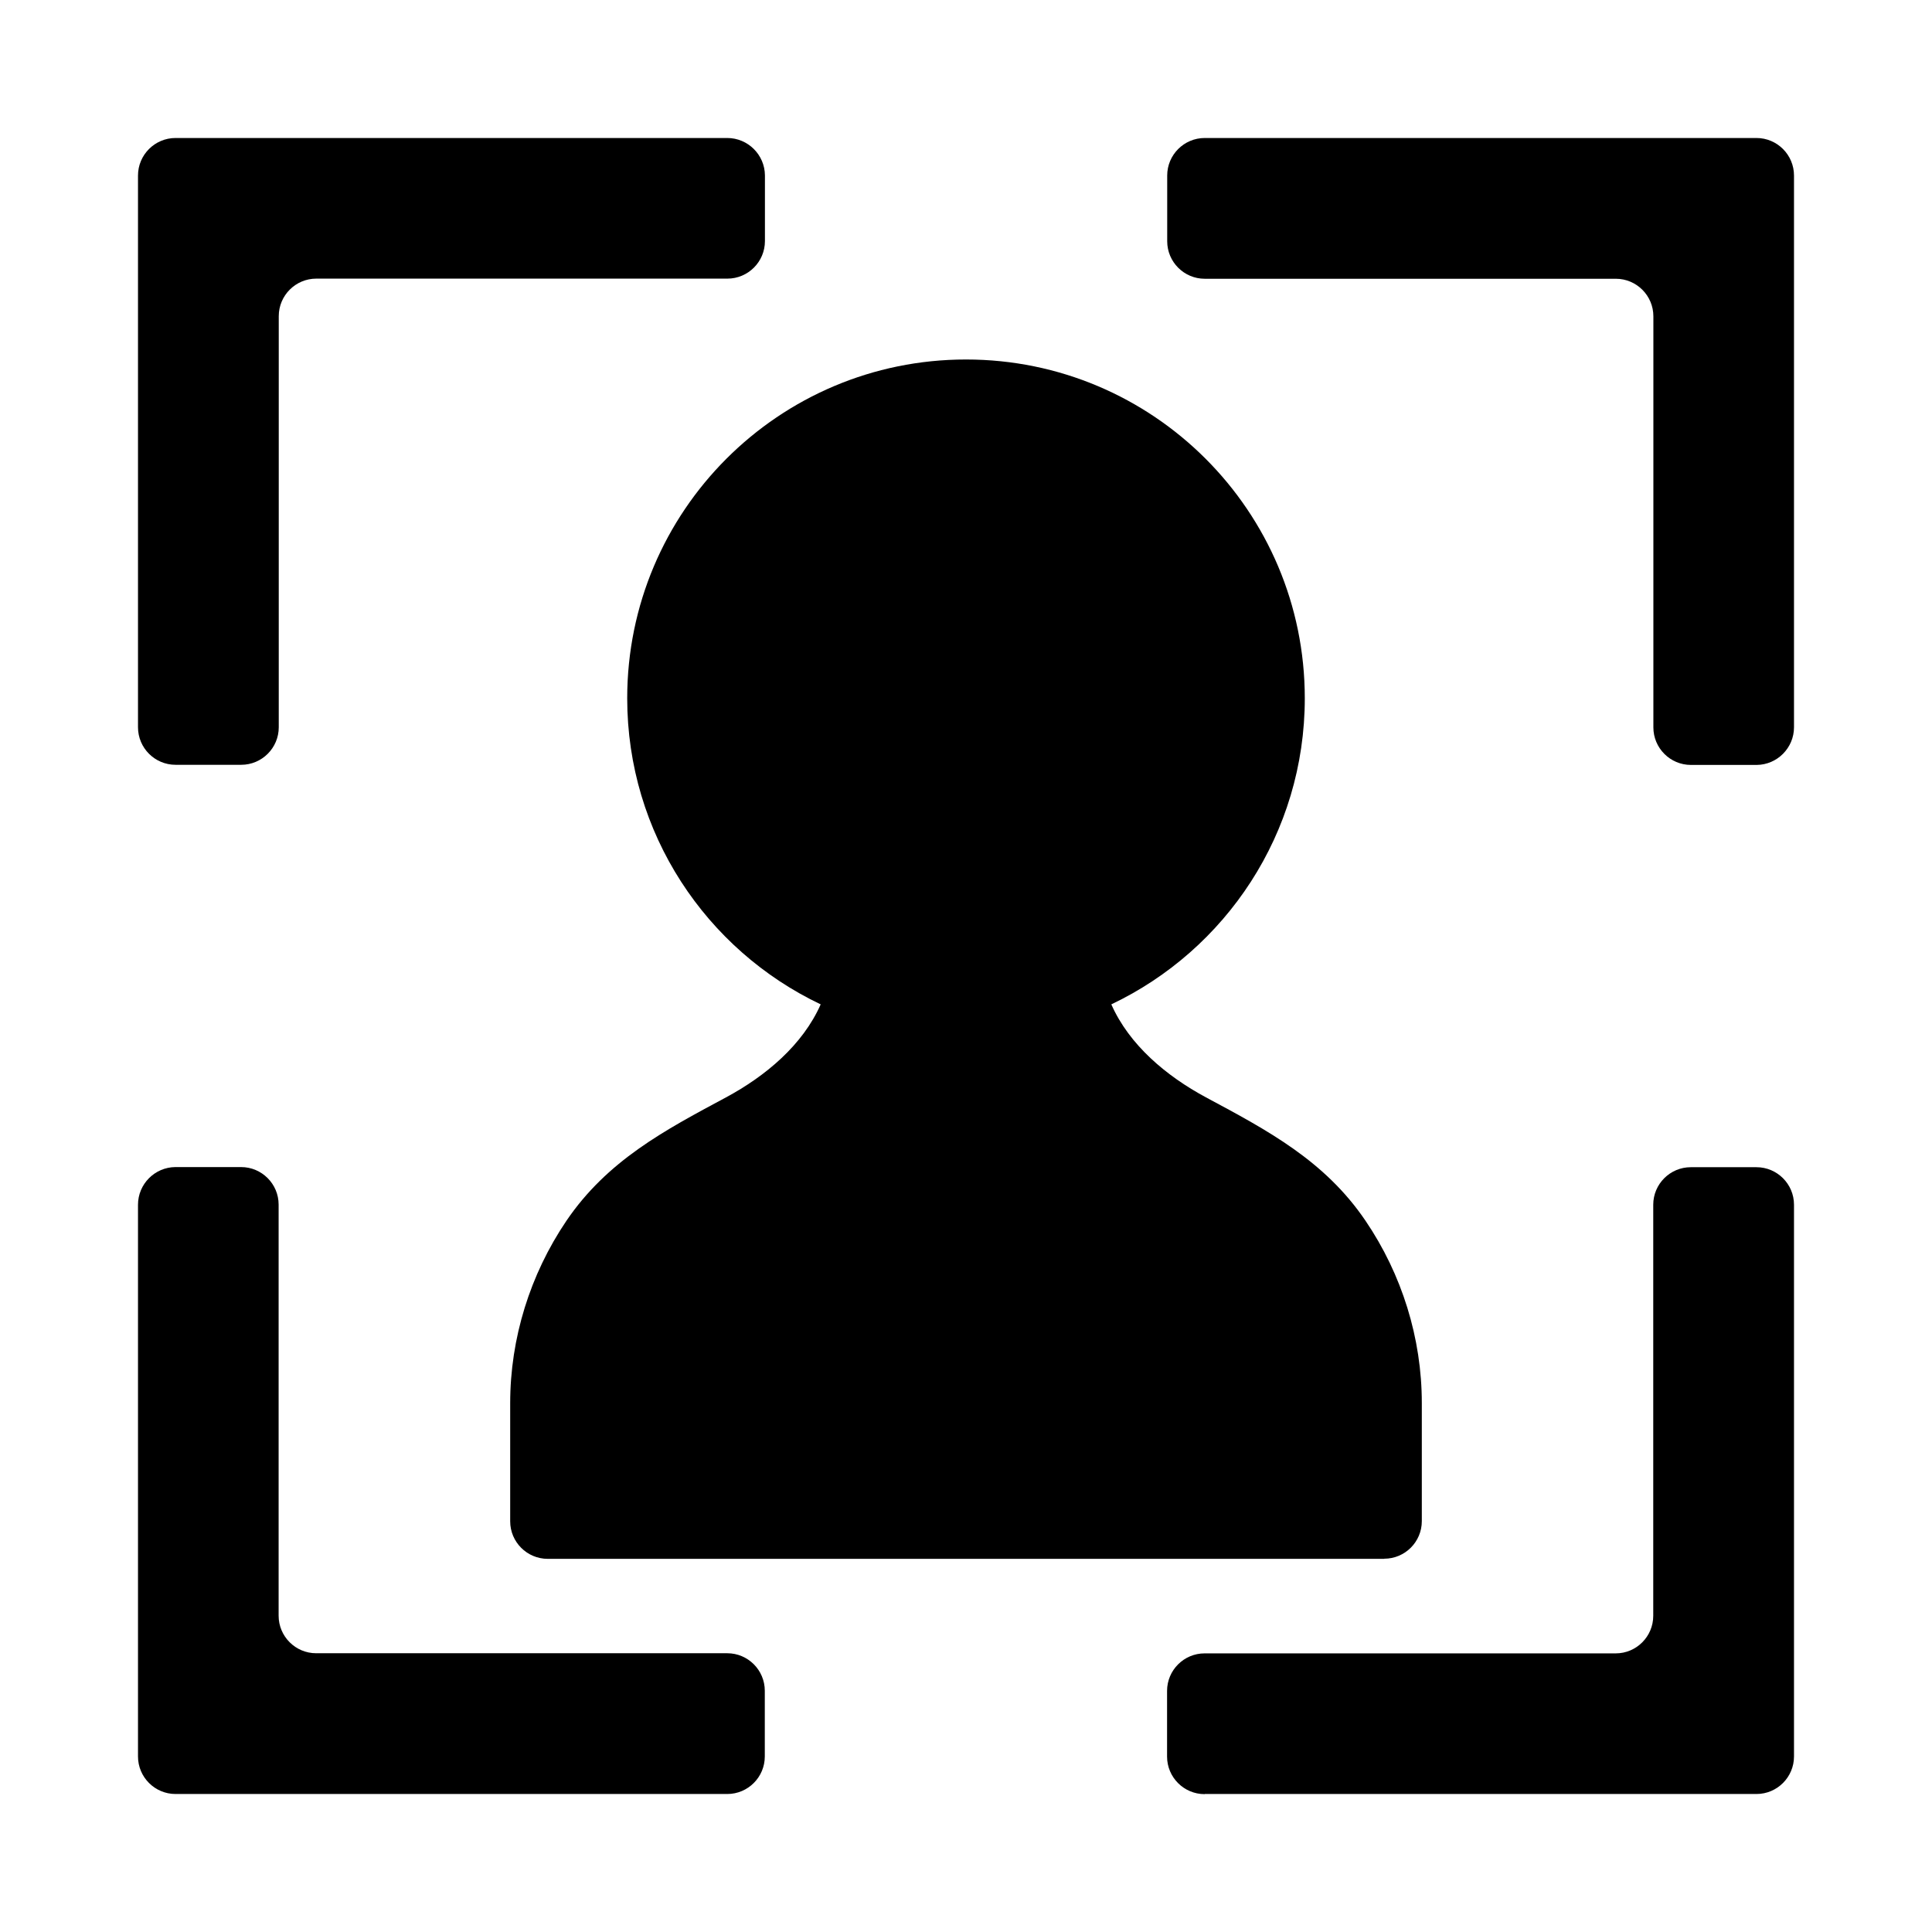
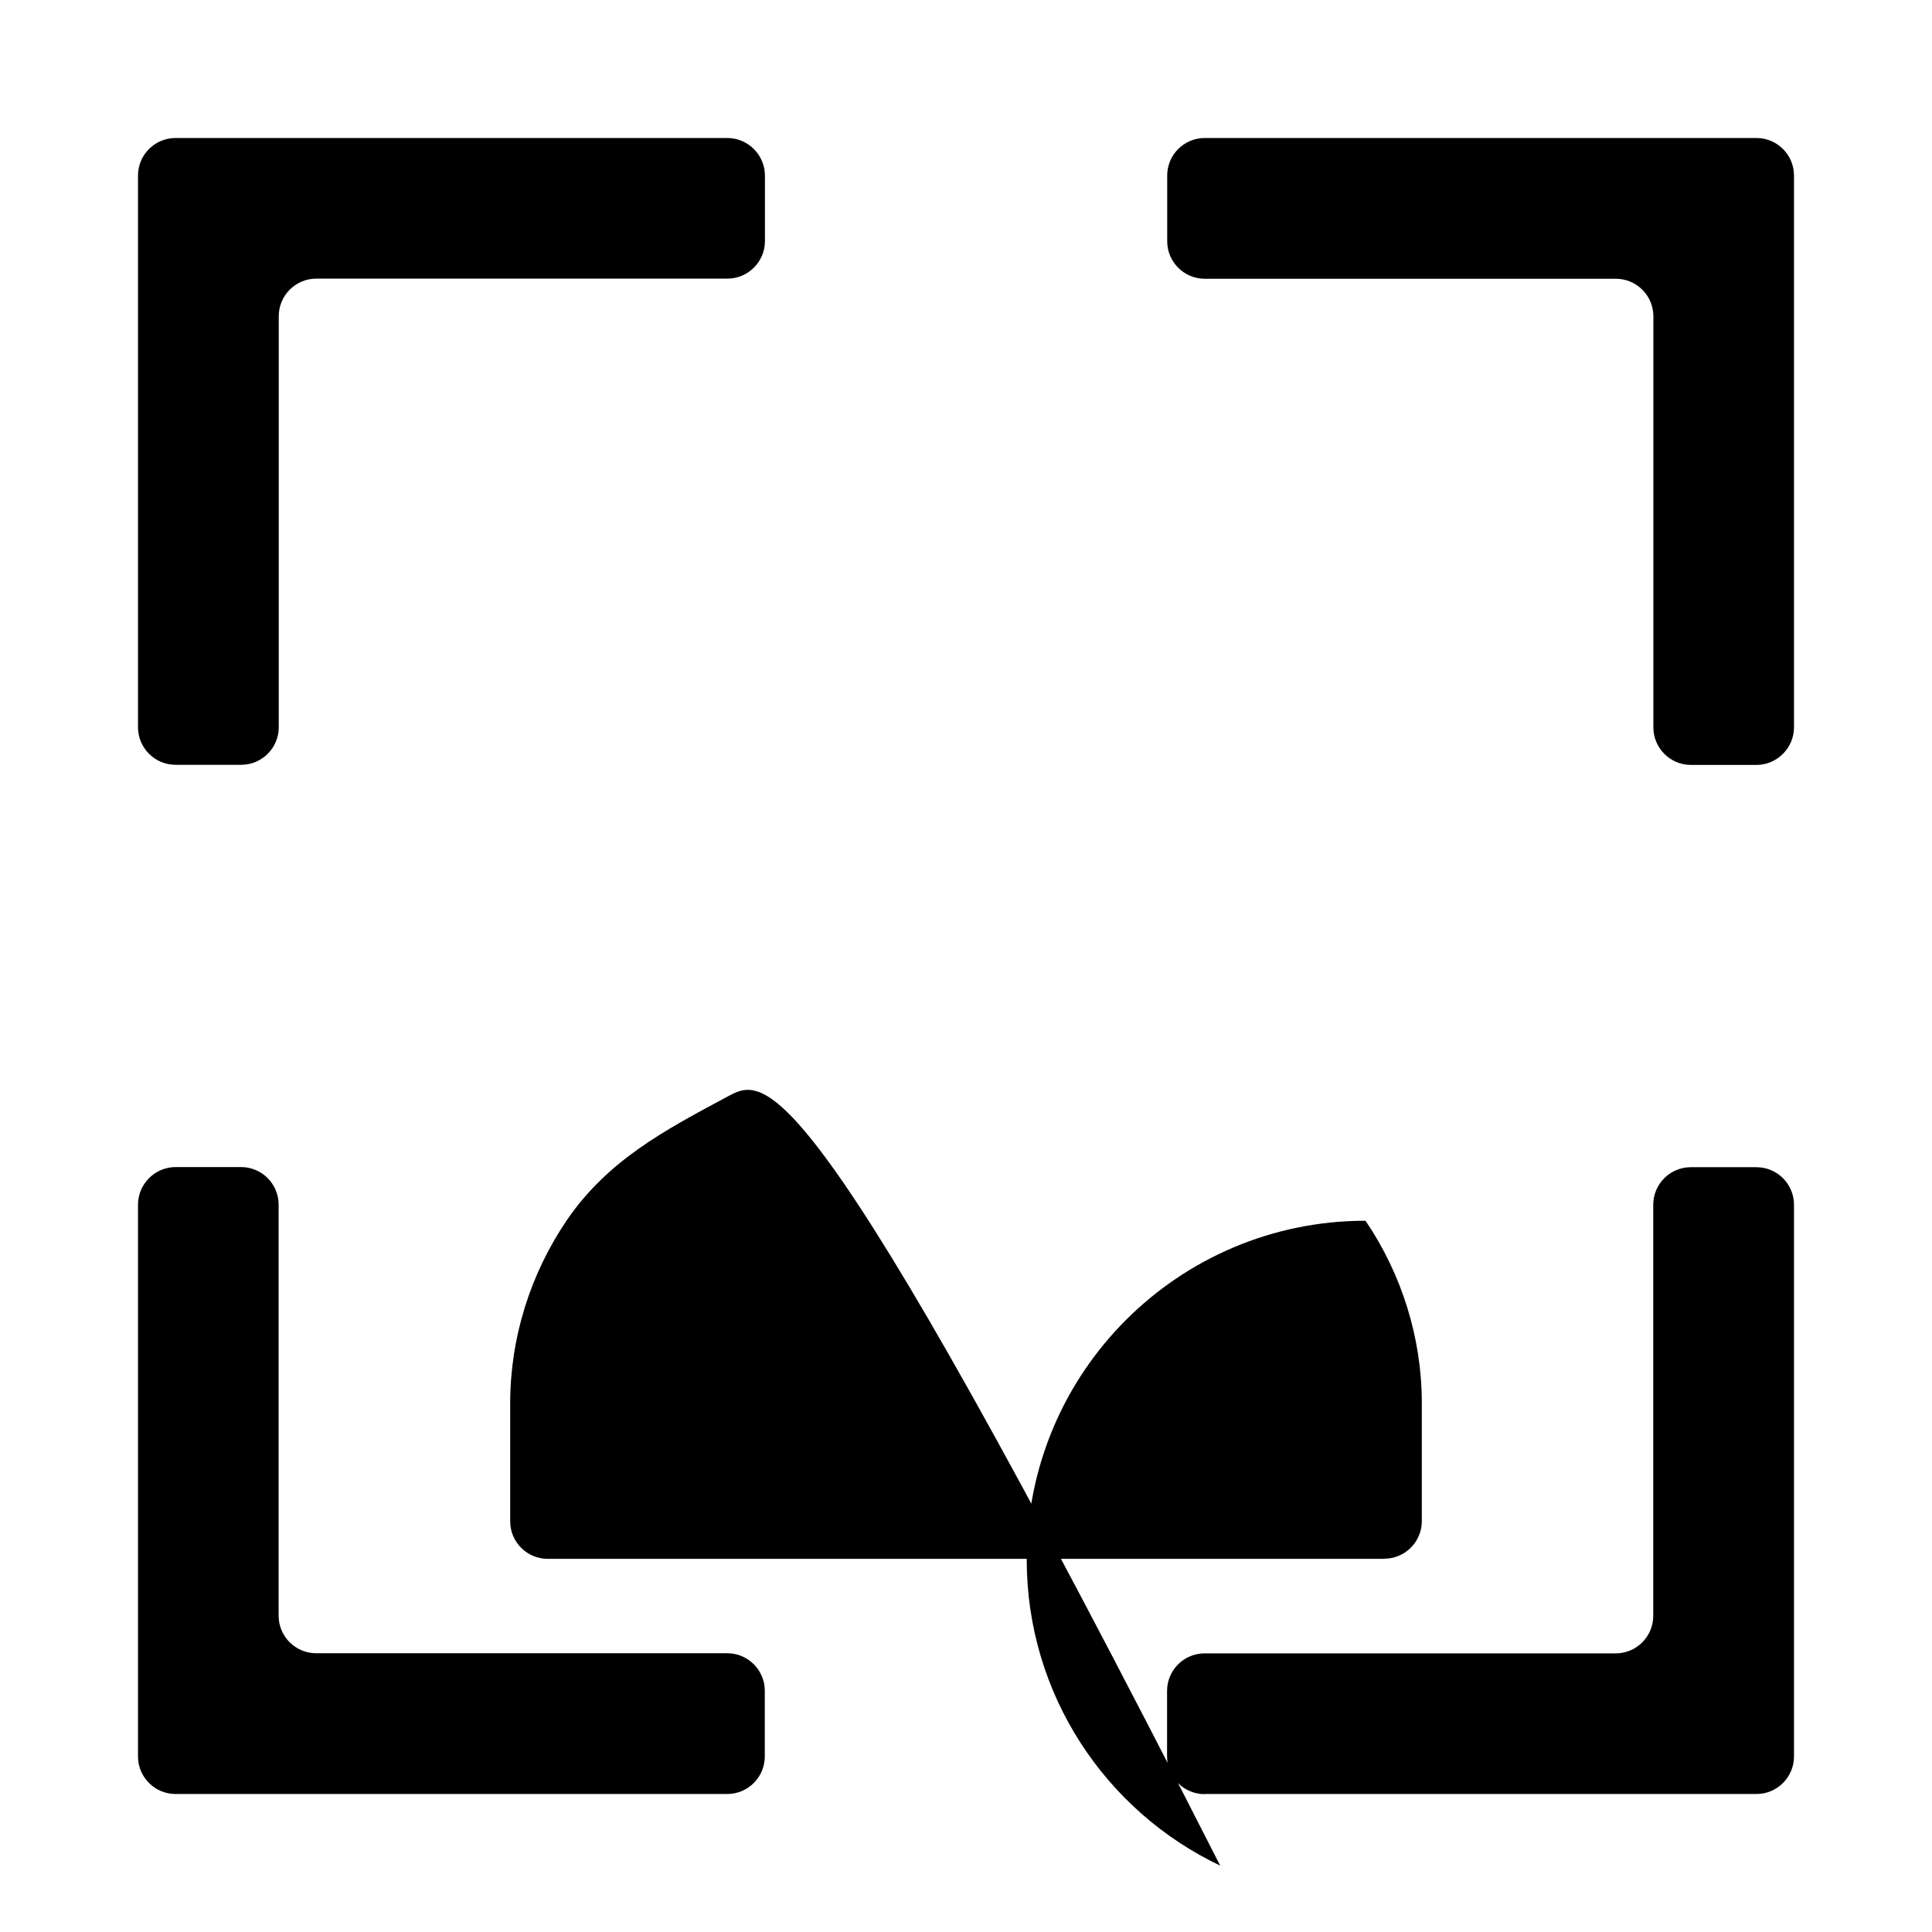
<svg xmlns="http://www.w3.org/2000/svg" fill="#000000" width="800px" height="800px" viewBox="0 0 14 14" role="img" focusable="false" aria-hidden="true">
-   <path d="m 10.031,11.295 c 0.15,0 0.272,-0.122 0.272,-0.272 l 0,-0.856 c 0,-0.47 -0.144,-0.932 -0.408,-1.321 C 9.6,8.411 9.187,8.192 8.739,7.952 8.451,7.797 8.183,7.572 8.053,7.278 8.882,6.884 9.455,6.039 9.455,5.06 9.455,3.704 8.356,2.605 7,2.605 c -1.356,0 -2.455,1.099 -2.455,2.455 0,0.979 0.573,1.824 1.402,2.218 C 5.817,7.572 5.549,7.797 5.261,7.952 4.813,8.192 4.4,8.411 4.104,8.847 3.841,9.236 3.697,9.698 3.697,10.168 l 0,0.856 c 0,0.15 0.122,0.272 0.272,0.272 l 3.031,0 3.031,0 0,2e-5 z M 8.73,13 12.728,13 C 12.878,13 13,12.878 13,12.728 l 0,-3.998 c 0,-0.15 -0.122,-0.272 -0.272,-0.272 l -0.476,0 c -0.15,0 -0.272,0.122 -0.272,0.272 l 0,2.979 c 0,0.15 -0.122,0.272 -0.272,0.272 l -2.979,0 c -0.15,0 -0.272,0.122 -0.272,0.272 l 0,0.476 c 0,0.15 0.122,0.272 0.272,0.272 z m -7.458,0 3.998,0 c 0.15,0 0.272,-0.122 0.272,-0.272 l 0,-0.476 c 0,-0.15 -0.122,-0.272 -0.272,-0.272 l -2.979,0 c -0.15,0 -0.272,-0.122 -0.272,-0.272 l 0,-2.979 c 0,-0.15 -0.122,-0.272 -0.272,-0.272 l -0.476,0 C 1.122,8.458 1,8.58 1,8.73 L 1,12.728 C 1,12.878 1.122,13 1.272,13 Z M 13,3.611 13,3.112 13,1.272 C 13,1.122 12.878,1 12.728,1 L 11.376,1 11.131,1 8.73,1 C 8.58,1 8.458,1.122 8.458,1.272 l 0,0.476 c 0,0.15 0.122,0.272 0.272,0.272 l 2.401,0 0.245,0 0.333,0 c 0.15,0 0.272,0.122 0.272,0.272 l 0,0.821 0,0.499 0,1.659 c 0,0.15 0.122,0.272 0.272,0.272 l 0.476,0 C 12.878,5.542 13,5.42 13,5.27 L 13,3.611 Z M 1.272,1 C 1.122,1 1,1.122 1,1.272 l 0,3.998 c 0,0.15 0.122,0.272 0.272,0.272 l 0.476,0 c 0.15,0 0.272,-0.122 0.272,-0.272 l 0,-2.979 c 0,-0.15 0.122,-0.272 0.272,-0.272 l 2.979,0 c 0.15,0 0.272,-0.122 0.272,-0.272 l 0,-0.476 C 5.542,1.122 5.42,1 5.27,1 L 1.272,1 Z" />
+   <path d="m 10.031,11.295 c 0.15,0 0.272,-0.122 0.272,-0.272 l 0,-0.856 c 0,-0.47 -0.144,-0.932 -0.408,-1.321 c -1.356,0 -2.455,1.099 -2.455,2.455 0,0.979 0.573,1.824 1.402,2.218 C 5.817,7.572 5.549,7.797 5.261,7.952 4.813,8.192 4.4,8.411 4.104,8.847 3.841,9.236 3.697,9.698 3.697,10.168 l 0,0.856 c 0,0.15 0.122,0.272 0.272,0.272 l 3.031,0 3.031,0 0,2e-5 z M 8.73,13 12.728,13 C 12.878,13 13,12.878 13,12.728 l 0,-3.998 c 0,-0.15 -0.122,-0.272 -0.272,-0.272 l -0.476,0 c -0.15,0 -0.272,0.122 -0.272,0.272 l 0,2.979 c 0,0.15 -0.122,0.272 -0.272,0.272 l -2.979,0 c -0.15,0 -0.272,0.122 -0.272,0.272 l 0,0.476 c 0,0.15 0.122,0.272 0.272,0.272 z m -7.458,0 3.998,0 c 0.15,0 0.272,-0.122 0.272,-0.272 l 0,-0.476 c 0,-0.15 -0.122,-0.272 -0.272,-0.272 l -2.979,0 c -0.15,0 -0.272,-0.122 -0.272,-0.272 l 0,-2.979 c 0,-0.15 -0.122,-0.272 -0.272,-0.272 l -0.476,0 C 1.122,8.458 1,8.58 1,8.73 L 1,12.728 C 1,12.878 1.122,13 1.272,13 Z M 13,3.611 13,3.112 13,1.272 C 13,1.122 12.878,1 12.728,1 L 11.376,1 11.131,1 8.73,1 C 8.58,1 8.458,1.122 8.458,1.272 l 0,0.476 c 0,0.15 0.122,0.272 0.272,0.272 l 2.401,0 0.245,0 0.333,0 c 0.15,0 0.272,0.122 0.272,0.272 l 0,0.821 0,0.499 0,1.659 c 0,0.15 0.122,0.272 0.272,0.272 l 0.476,0 C 12.878,5.542 13,5.42 13,5.27 L 13,3.611 Z M 1.272,1 C 1.122,1 1,1.122 1,1.272 l 0,3.998 c 0,0.15 0.122,0.272 0.272,0.272 l 0.476,0 c 0.15,0 0.272,-0.122 0.272,-0.272 l 0,-2.979 c 0,-0.15 0.122,-0.272 0.272,-0.272 l 2.979,0 c 0.15,0 0.272,-0.122 0.272,-0.272 l 0,-0.476 C 5.542,1.122 5.42,1 5.27,1 L 1.272,1 Z" />
</svg>